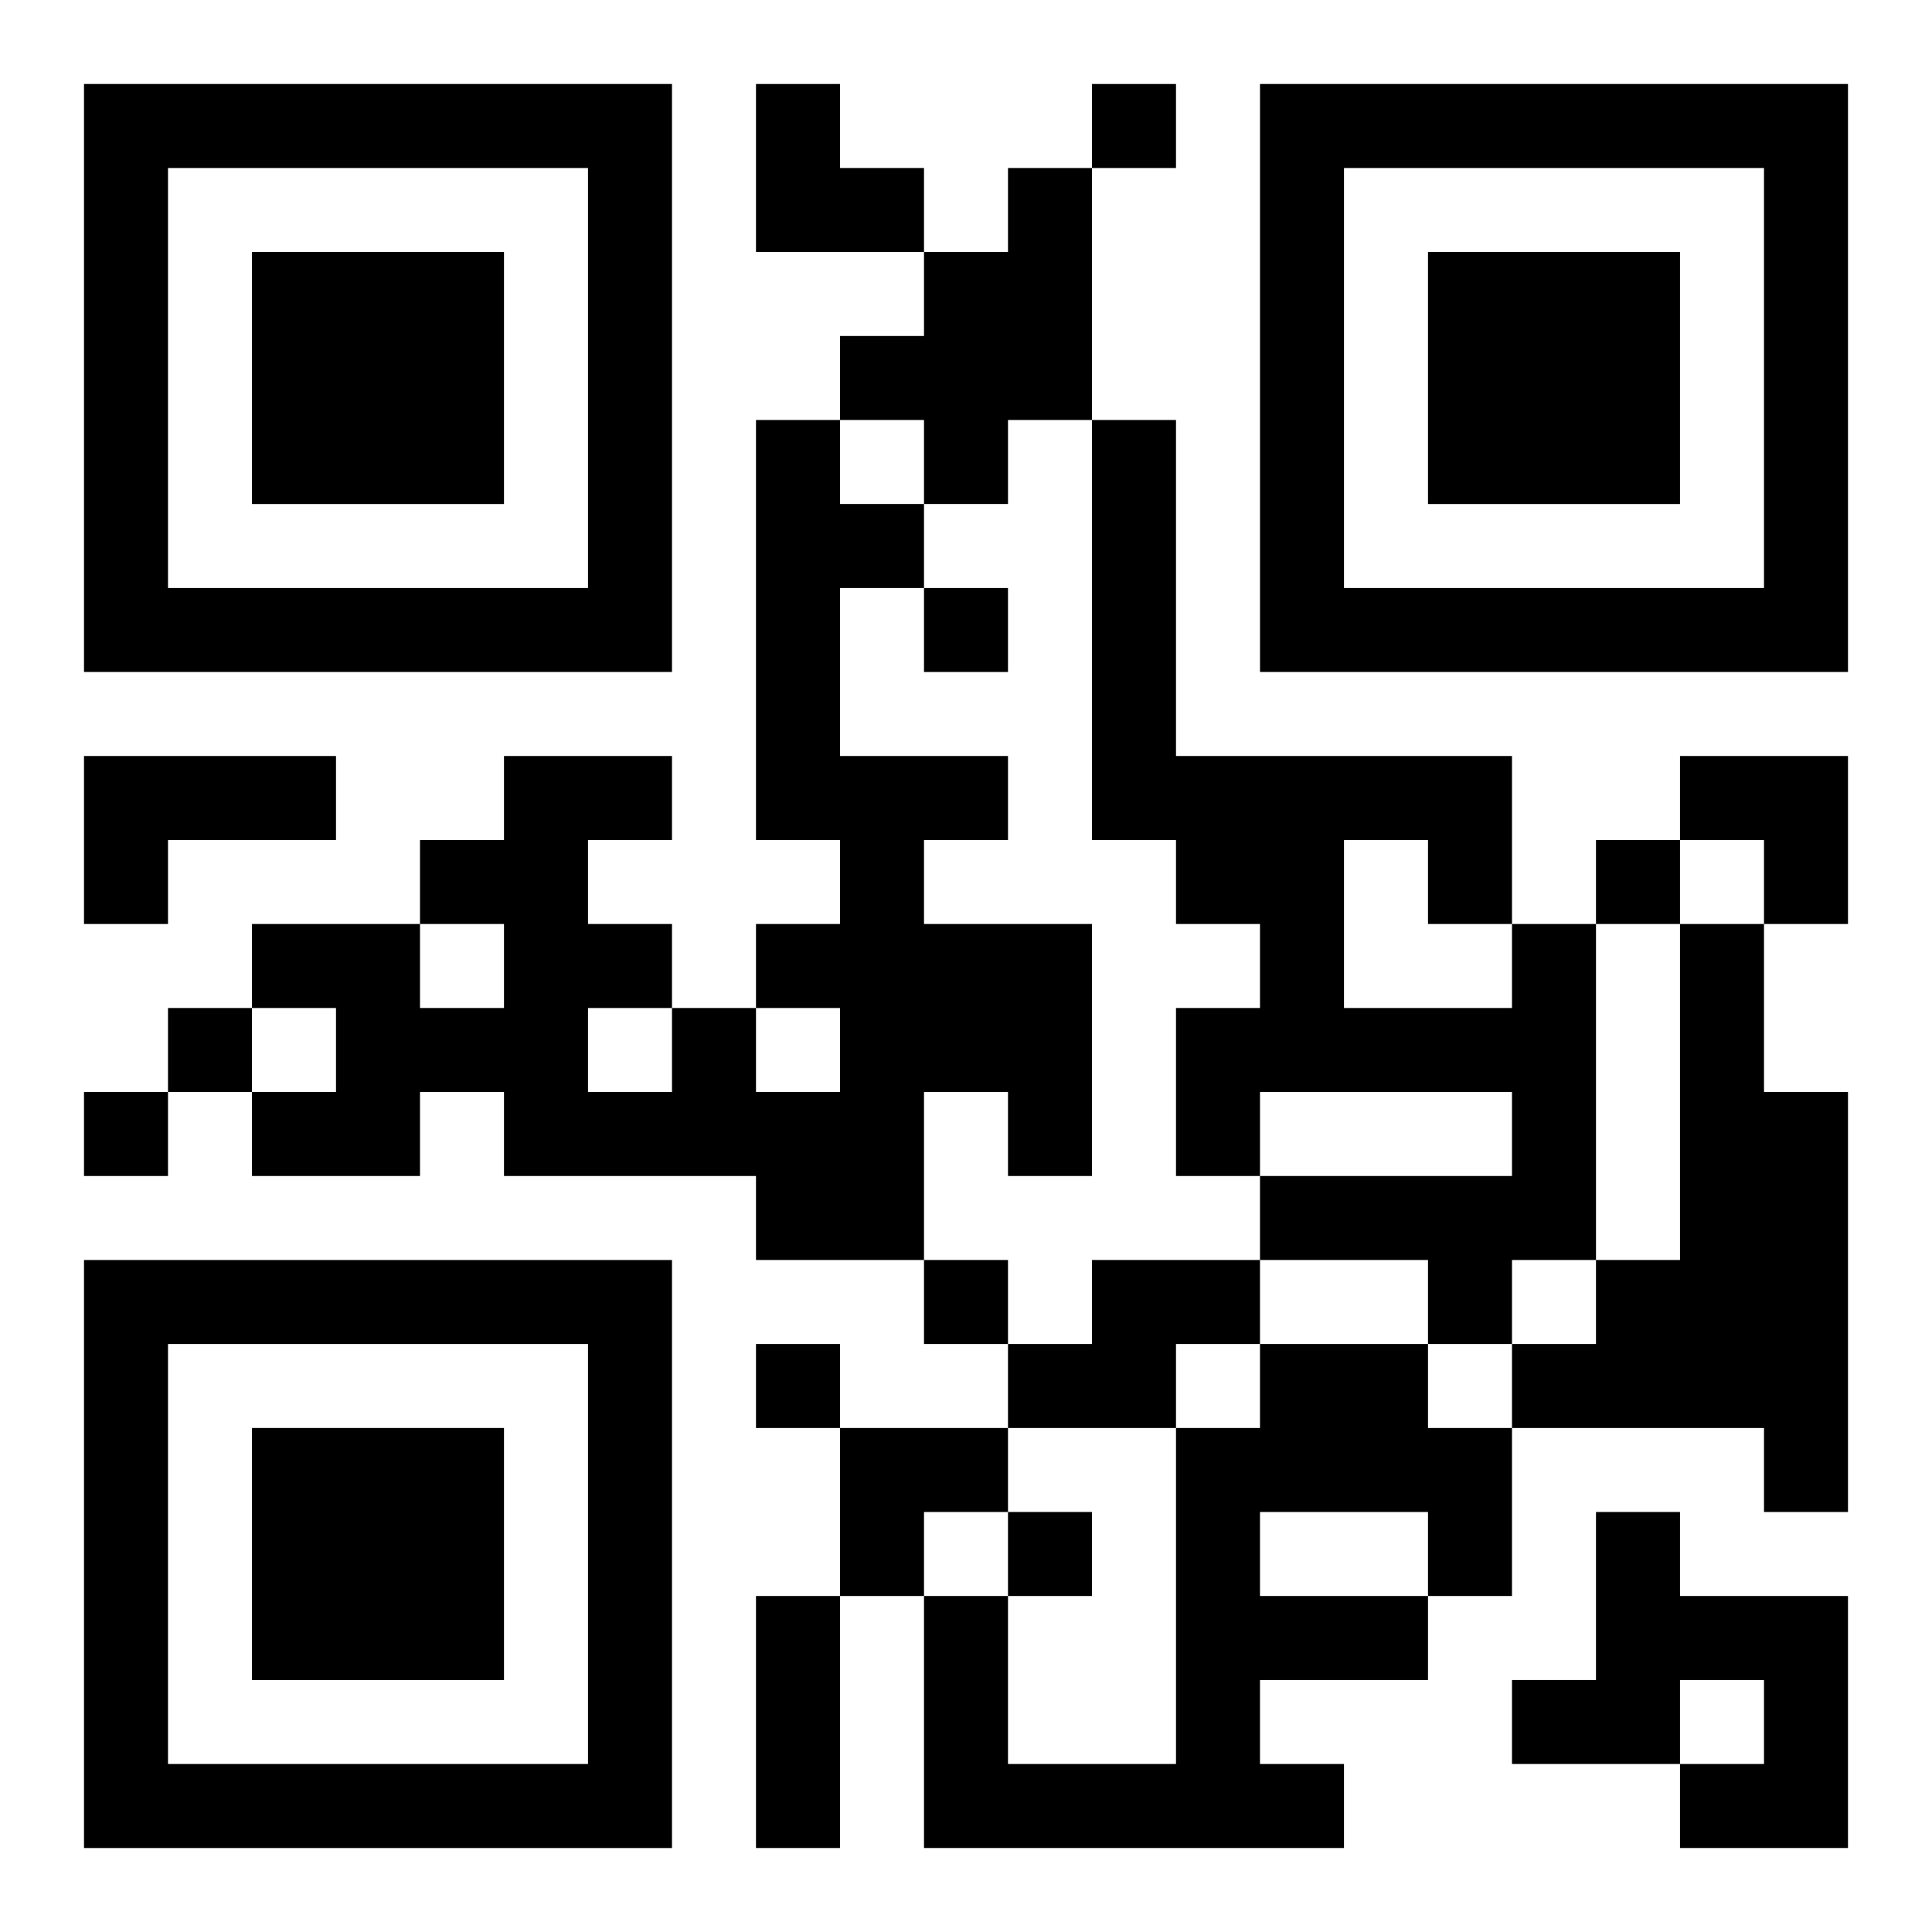
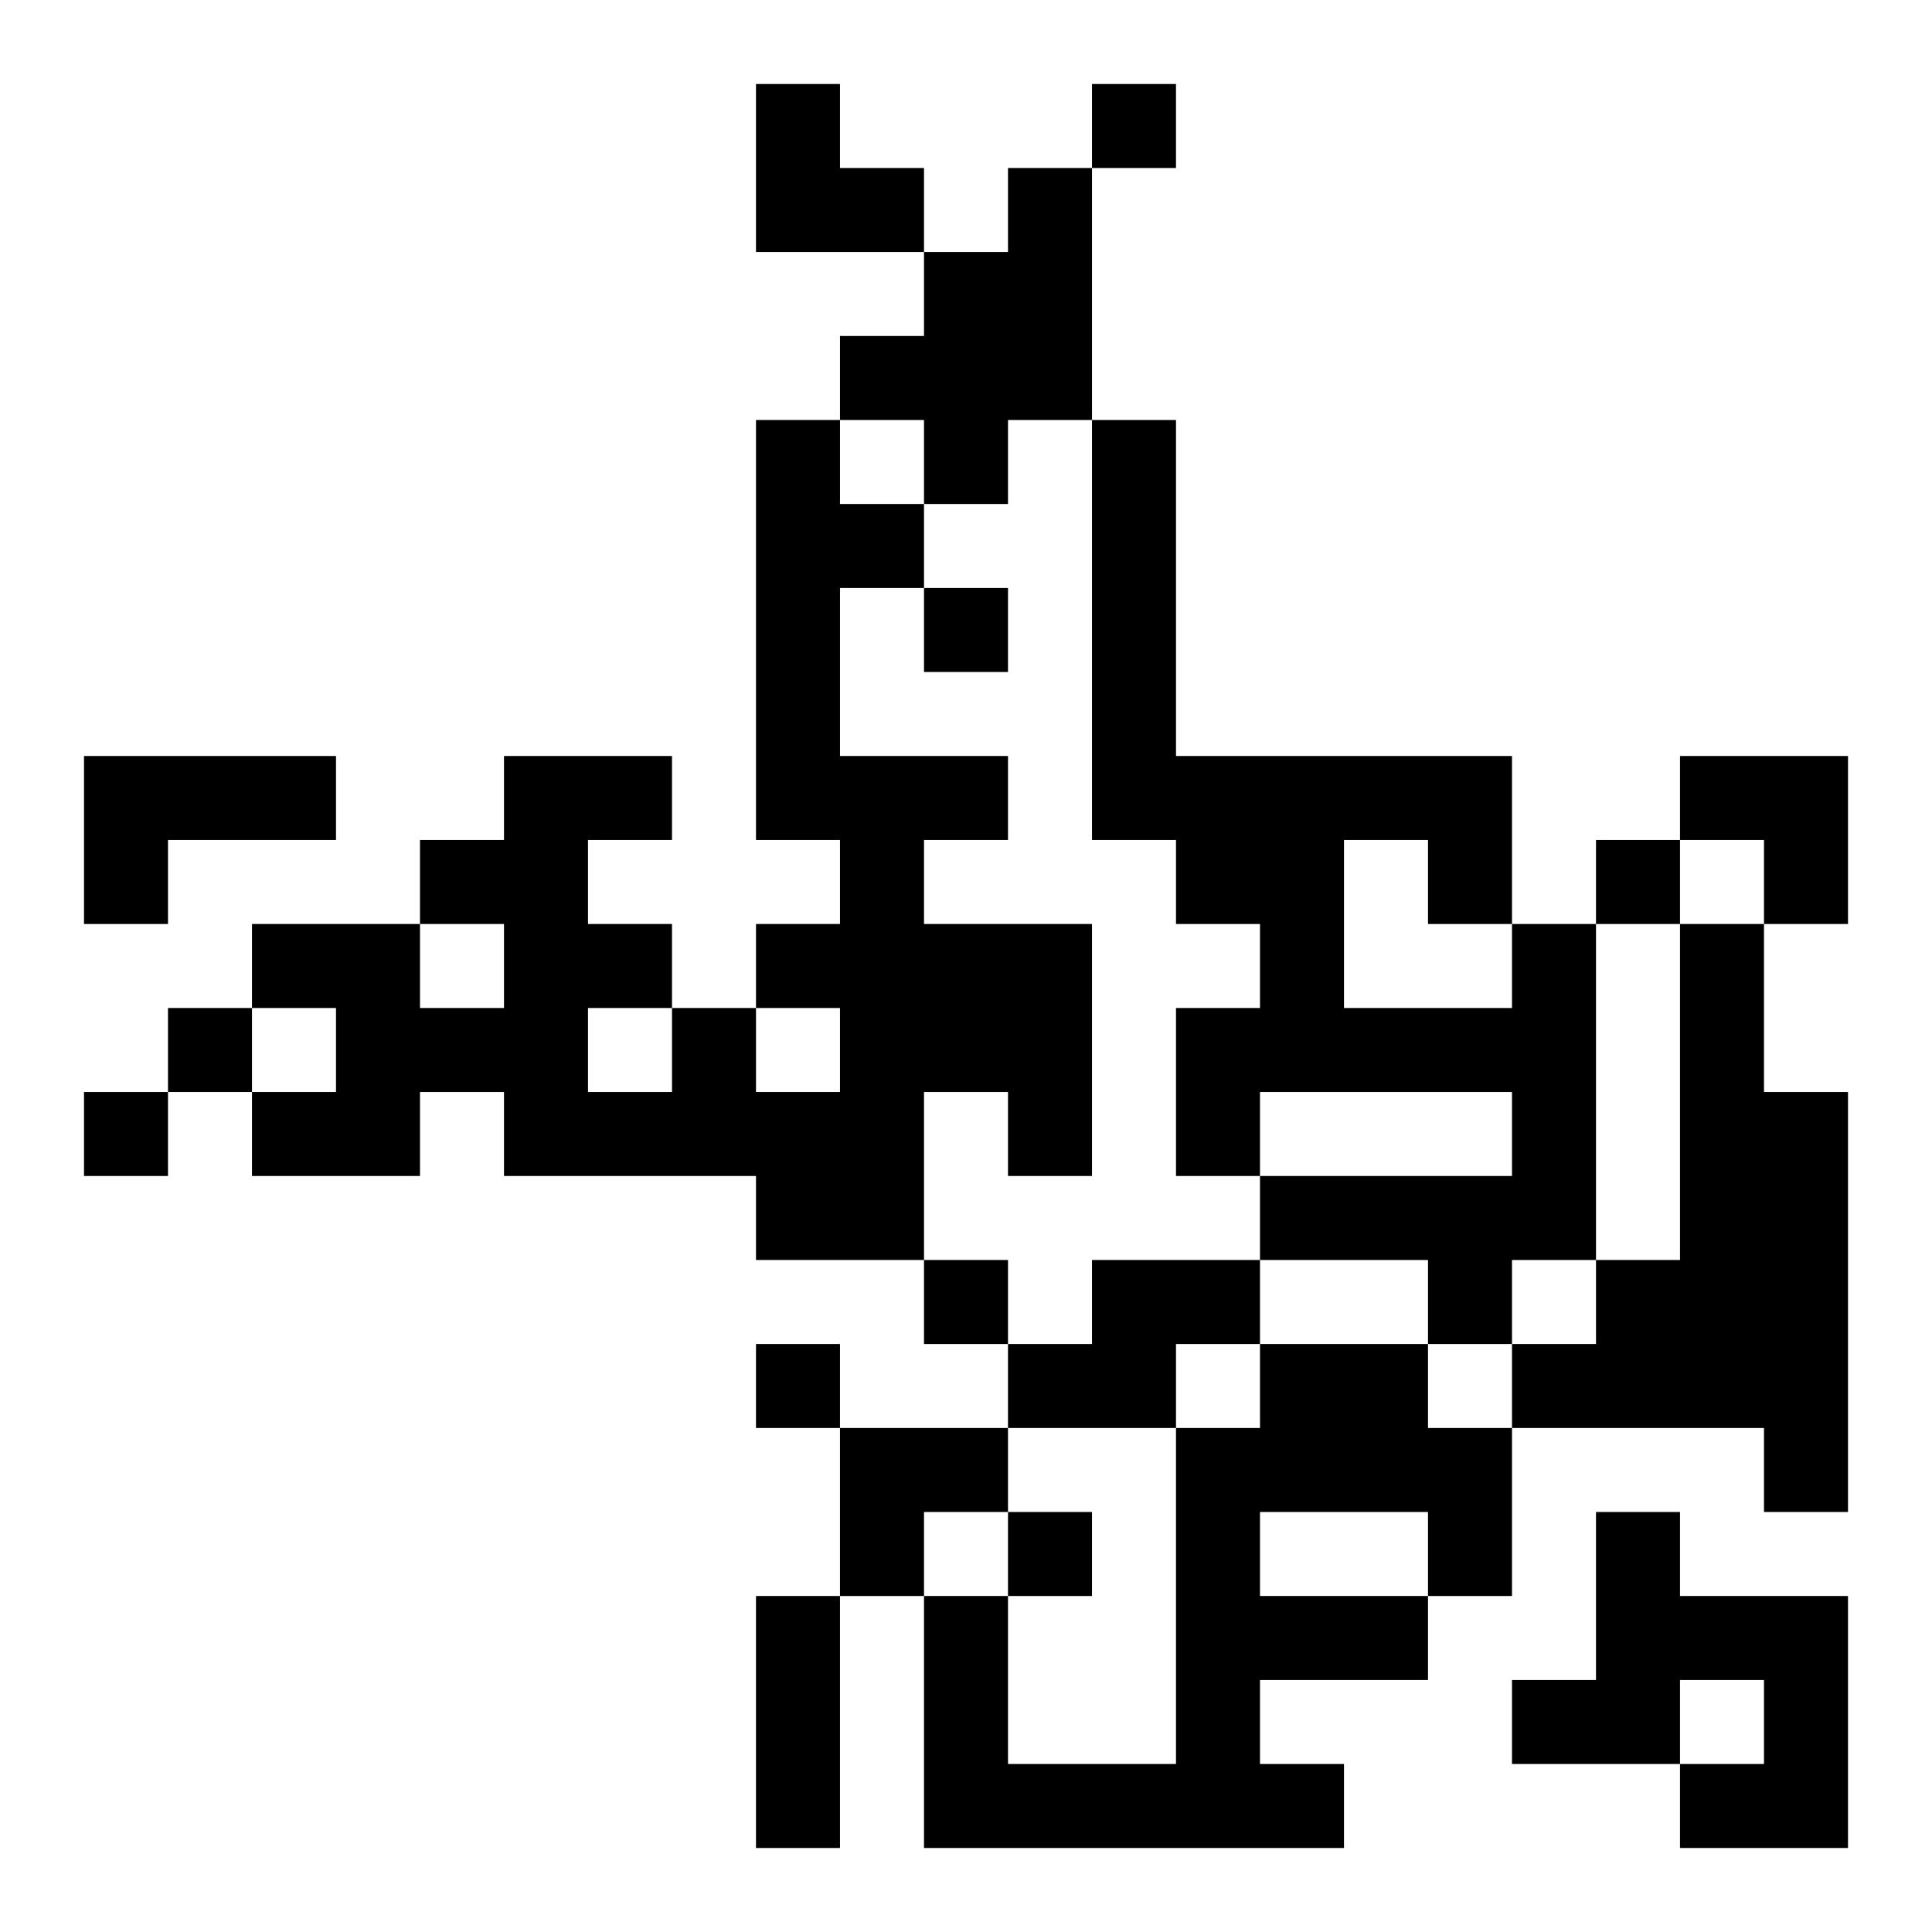
<svg xmlns="http://www.w3.org/2000/svg" xmlns:xlink="http://www.w3.org/1999/xlink" width="250" height="250" baseProfile="full" version="1.1" viewBox="-1 -1 23 23">
  <symbol id="a">
-     <path d="m0 7v7h7v-7h-7zm1 1h5v5h-5v-5zm1 1v3h3v-3h-3z" />
-   </symbol>
+     </symbol>
  <use y="-7" xlink:href="#a" />
  <use y="7" xlink:href="#a" />
  <use x="14" y="-7" xlink:href="#a" />
  <path d="m11 1h1v3h-1v1h-1v-1h-1v-1h1v-1h1v-1m-3 3h1v1h1v1h-1v2h2v1h-1v1h2v3h-1v-1h-1v2h-2v-1h-3v-1h-1v1h-2v-1h1v-1h-1v-1h2v1h1v-1h-1v-1h1v-1h2v1h-1v1h1v1h1v1h1v-1h-1v-1h1v-1h-1v-5m-2 7v1h1v-1h-1m-6-3h3v1h-2v1h-1v-2m17 2h1v4h-1v1h-1v-1h-2v-1h3v-1h-3v1h-1v-2h1v-1h-1v-1h-1v-5h1v4h4v2m-2-1v2h2v-1h-1v-1h-1m4 1h1v2h1v5h-1v-1h-3v-1h1v-1h1v-4m-7 4h2v1h-1v1h-2v-1h1v-1m2 1h2v1h1v2h-1v1h-2v1h1v1h-5v-3h1v2h2v-4h1v-1m0 2v1h2v-1h-2m4 0h1v1h2v3h-2v-1h1v-1h-1v1h-2v-1h1v-2m-6-17v1h1v-1h-1m-2 6v1h1v-1h-1m8 3v1h1v-1h-1m-17 2v1h1v-1h-1m-1 1v1h1v-1h-1m10 2v1h1v-1h-1m-2 1v1h1v-1h-1m3 2v1h1v-1h-1m-3 1h1v3h-1v-3m0-18h1v1h1v1h-2zm11 8h2v2h-1v-1h-1zm-10 8h2v1h-1v1h-1z" />
</svg>